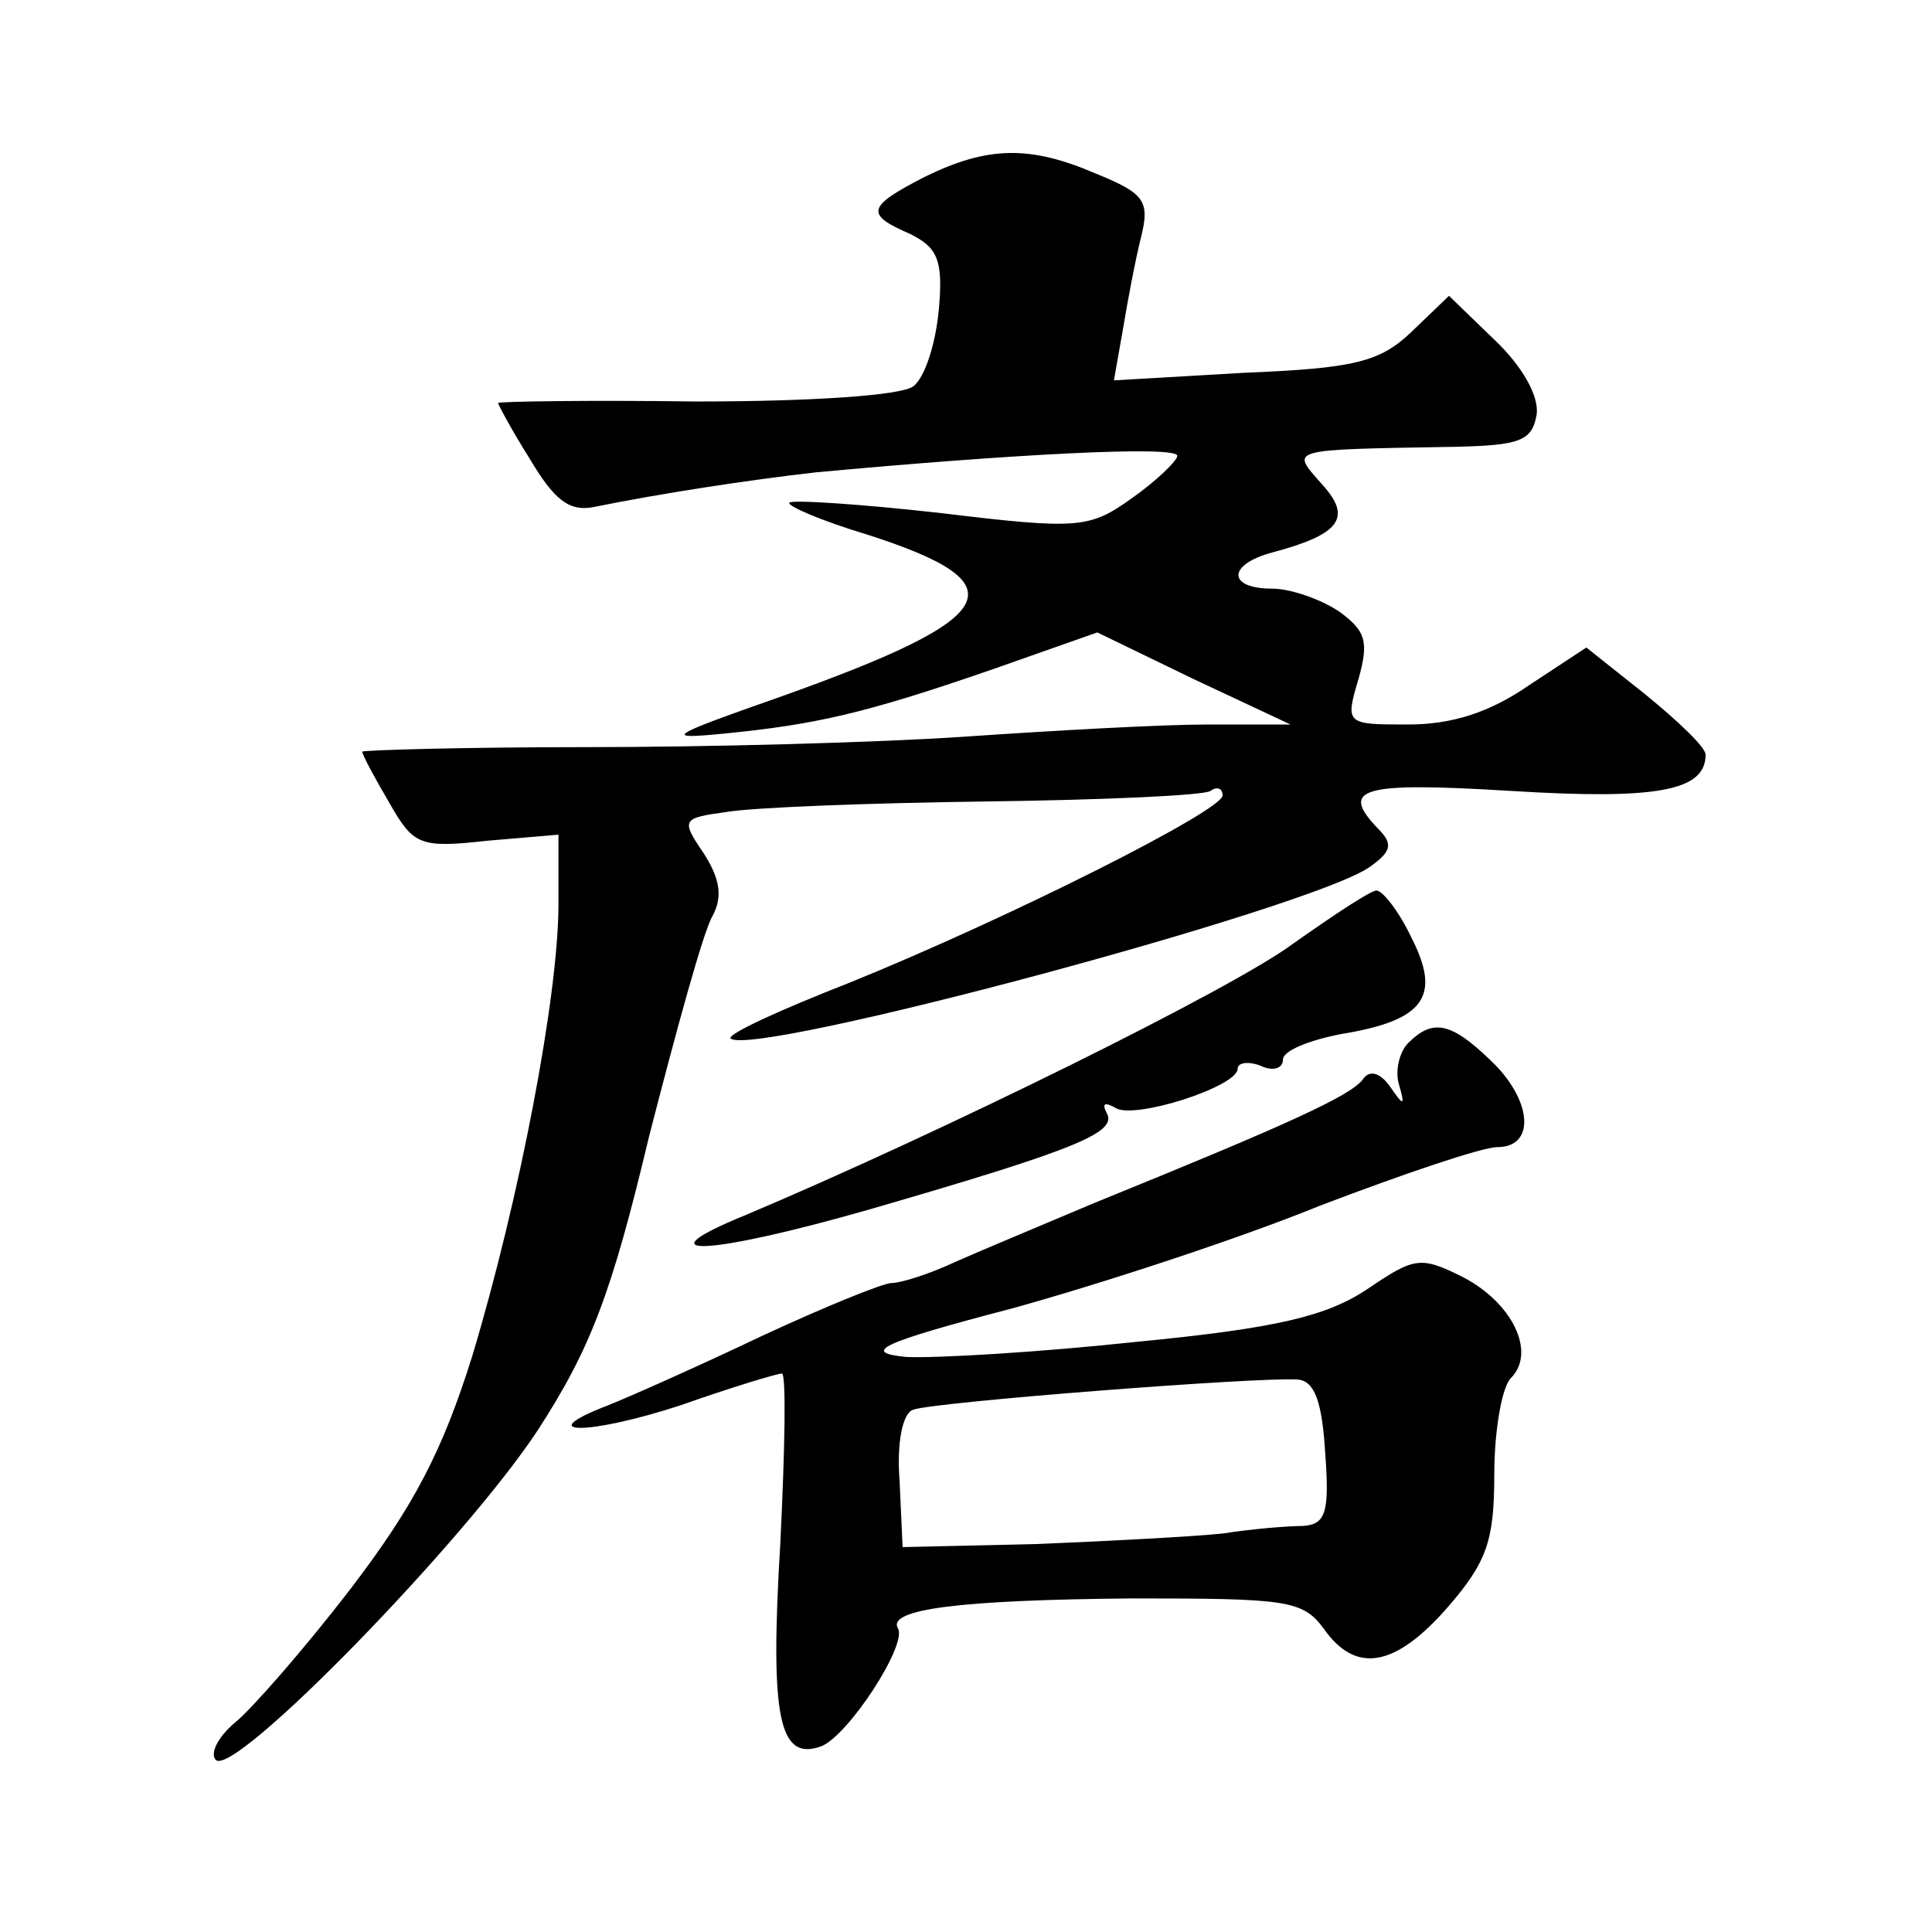
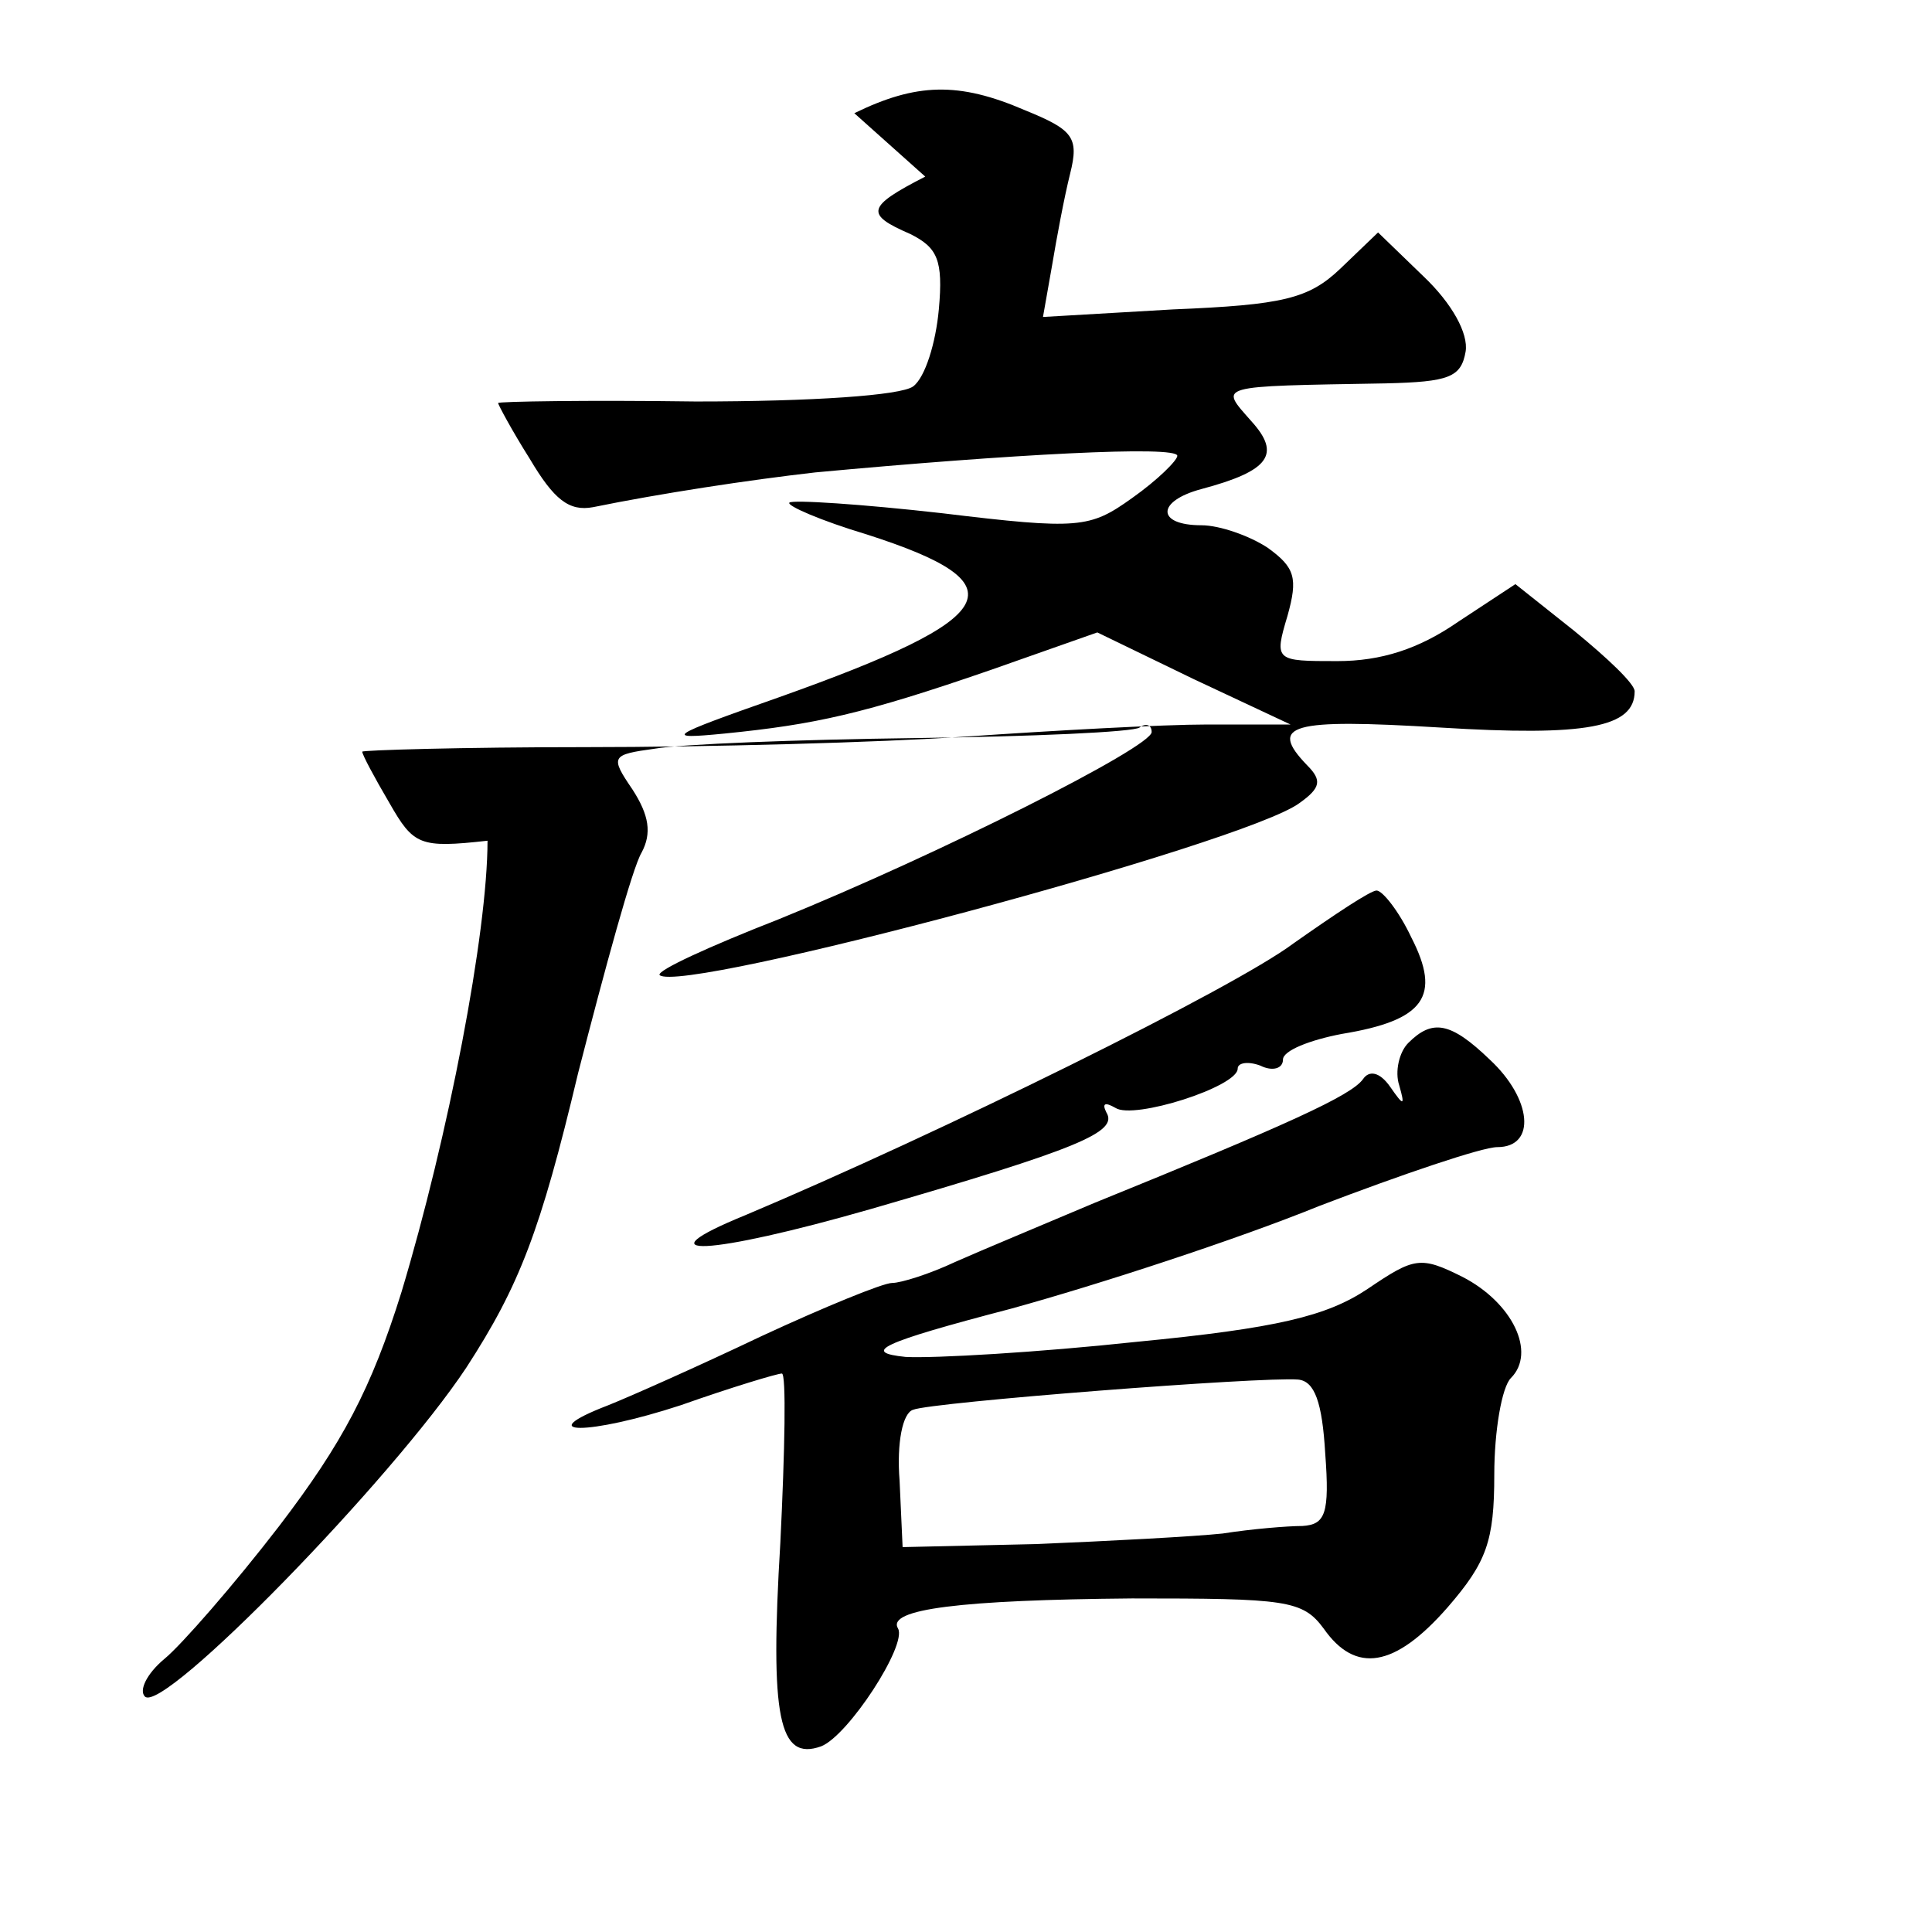
<svg xmlns="http://www.w3.org/2000/svg" version="1.0" width="128pt" height="128pt" viewBox="0 0 128 128" preserveAspectRatio="xMidYMid meet">
  <g transform="translate(0,128) scale(0.1,-0.1)" fill="#0" stroke="none">
-     <path d="M613 1163 c-39 -20 -40 -25 -10 -38 18 -9 22 -17 19 -50 -2 -22 -9 -45 -17 -51 -8 -6 -67 -10 -144 -10 -72 1 -131 0 -131 -1 0 -1 9 -18 21 -37 16 -27 26 -35 42 -32 44 9 103 18 147 23 129 12 240 18 240 11 0 -3 -13 -16 -30 -28 -28 -20 -35 -21 -126 -10 -53 6 -99 9 -101 7 -2 -2 21 -12 51 -21 103 -33 91 -55 -58 -108 -74 -26 -77 -28 -36 -24 60 6 92 13 176 42 l71 25 64 -31 64 -30 -55 0 c-30 0 -102 -4 -160 -8 -58 -4 -171 -7 -252 -7 -82 0 -148 -2 -148 -3 0 -2 8 -17 18 -34 16 -28 20 -30 65 -25 l47 4 0 -46 c0 -61 -26 -196 -57 -299 -20 -64 -39 -100 -81 -155 -30 -39 -65 -79 -76 -88 -12 -10 -17 -21 -13 -25 12 -12 164 144 213 218 35 54 49 90 74 195 18 70 36 136 42 146 7 13 5 25 -6 42 -15 22 -14 23 15 27 17 3 94 6 172 7 78 1 145 4 149 7 4 3 8 2 8 -3 0 -10 -141 -81 -247 -124 -46 -18 -81 -34 -79 -37 14 -13 388 87 424 114 14 10 15 15 5 25 -26 27 -11 31 88 25 97 -6 129 0 129 24 0 5 -18 22 -40 40 l-39 31 -38 -25 c-26 -18 -51 -26 -80 -26 -41 0 -42 0 -33 30 7 25 5 32 -13 45 -12 8 -32 15 -44 15 -30 0 -30 16 0 24 45 12 53 23 33 45 -21 24 -25 23 89 25 42 1 50 4 53 21 2 12 -9 32 -28 50 l-30 29 -25 -24 c-21 -20 -38 -24 -111 -27 l-86 -5 6 34 c3 18 8 45 12 61 6 24 2 29 -30 42 -44 19 -72 18 -113 -2z M857 655 c-40 -30 -235 -126 -363 -180 -71 -29 -25 -27 83 4 138 40 164 51 156 64 -3 6 -1 7 6 3 12 -8 81 14 81 26 0 4 7 5 15 2 8 -4 15 -2 15 4 0 6 18 13 39 17 55 9 66 25 46 64 -8 17 -19 31 -23 31 -4 0 -28 -16 -55 -35z M933 589 c-6 -6 -9 -19 -6 -28 4 -14 3 -14 -6 -1 -7 10 -14 11 -18 5 -8 -11 -50 -30 -178 -82 -33 -14 -74 -31 -92 -39 -17 -8 -36 -14 -42 -14 -6 0 -45 -16 -86 -35 -42 -20 -87 -40 -102 -46 -52 -20 -13 -20 48 0 34 12 64 21 67 21 3 0 2 -51 -1 -112 -7 -116 -1 -145 27 -135 18 7 57 67 51 78 -8 13 42 19 155 20 102 0 113 -1 127 -20 21 -30 47 -26 82 14 26 30 31 44 31 88 0 29 5 58 11 64 17 17 1 50 -32 67 -28 14 -32 13 -63 -8 -27 -18 -60 -26 -153 -35 -65 -7 -134 -11 -153 -10 -29 3 -18 9 70 32 58 16 150 46 204 68 55 21 108 39 118 39 26 0 23 32 -5 58 -26 25 -38 27 -54 11z m-55 -272 c3 -40 0 -47 -15 -48 -10 0 -34 -2 -53 -5 -19 -2 -75 -5 -124 -7 l-88 -2 -2 44 c-2 25 2 45 9 47 12 5 231 22 255 20 11 -1 16 -15 18 -49z" />
+     <path d="M613 1163 c-39 -20 -40 -25 -10 -38 18 -9 22 -17 19 -50 -2 -22 -9 -45 -17 -51 -8 -6 -67 -10 -144 -10 -72 1 -131 0 -131 -1 0 -1 9 -18 21 -37 16 -27 26 -35 42 -32 44 9 103 18 147 23 129 12 240 18 240 11 0 -3 -13 -16 -30 -28 -28 -20 -35 -21 -126 -10 -53 6 -99 9 -101 7 -2 -2 21 -12 51 -21 103 -33 91 -55 -58 -108 -74 -26 -77 -28 -36 -24 60 6 92 13 176 42 l71 25 64 -31 64 -30 -55 0 c-30 0 -102 -4 -160 -8 -58 -4 -171 -7 -252 -7 -82 0 -148 -2 -148 -3 0 -2 8 -17 18 -34 16 -28 20 -30 65 -25 c0 -61 -26 -196 -57 -299 -20 -64 -39 -100 -81 -155 -30 -39 -65 -79 -76 -88 -12 -10 -17 -21 -13 -25 12 -12 164 144 213 218 35 54 49 90 74 195 18 70 36 136 42 146 7 13 5 25 -6 42 -15 22 -14 23 15 27 17 3 94 6 172 7 78 1 145 4 149 7 4 3 8 2 8 -3 0 -10 -141 -81 -247 -124 -46 -18 -81 -34 -79 -37 14 -13 388 87 424 114 14 10 15 15 5 25 -26 27 -11 31 88 25 97 -6 129 0 129 24 0 5 -18 22 -40 40 l-39 31 -38 -25 c-26 -18 -51 -26 -80 -26 -41 0 -42 0 -33 30 7 25 5 32 -13 45 -12 8 -32 15 -44 15 -30 0 -30 16 0 24 45 12 53 23 33 45 -21 24 -25 23 89 25 42 1 50 4 53 21 2 12 -9 32 -28 50 l-30 29 -25 -24 c-21 -20 -38 -24 -111 -27 l-86 -5 6 34 c3 18 8 45 12 61 6 24 2 29 -30 42 -44 19 -72 18 -113 -2z M857 655 c-40 -30 -235 -126 -363 -180 -71 -29 -25 -27 83 4 138 40 164 51 156 64 -3 6 -1 7 6 3 12 -8 81 14 81 26 0 4 7 5 15 2 8 -4 15 -2 15 4 0 6 18 13 39 17 55 9 66 25 46 64 -8 17 -19 31 -23 31 -4 0 -28 -16 -55 -35z M933 589 c-6 -6 -9 -19 -6 -28 4 -14 3 -14 -6 -1 -7 10 -14 11 -18 5 -8 -11 -50 -30 -178 -82 -33 -14 -74 -31 -92 -39 -17 -8 -36 -14 -42 -14 -6 0 -45 -16 -86 -35 -42 -20 -87 -40 -102 -46 -52 -20 -13 -20 48 0 34 12 64 21 67 21 3 0 2 -51 -1 -112 -7 -116 -1 -145 27 -135 18 7 57 67 51 78 -8 13 42 19 155 20 102 0 113 -1 127 -20 21 -30 47 -26 82 14 26 30 31 44 31 88 0 29 5 58 11 64 17 17 1 50 -32 67 -28 14 -32 13 -63 -8 -27 -18 -60 -26 -153 -35 -65 -7 -134 -11 -153 -10 -29 3 -18 9 70 32 58 16 150 46 204 68 55 21 108 39 118 39 26 0 23 32 -5 58 -26 25 -38 27 -54 11z m-55 -272 c3 -40 0 -47 -15 -48 -10 0 -34 -2 -53 -5 -19 -2 -75 -5 -124 -7 l-88 -2 -2 44 c-2 25 2 45 9 47 12 5 231 22 255 20 11 -1 16 -15 18 -49z" />
  </g>
</svg>